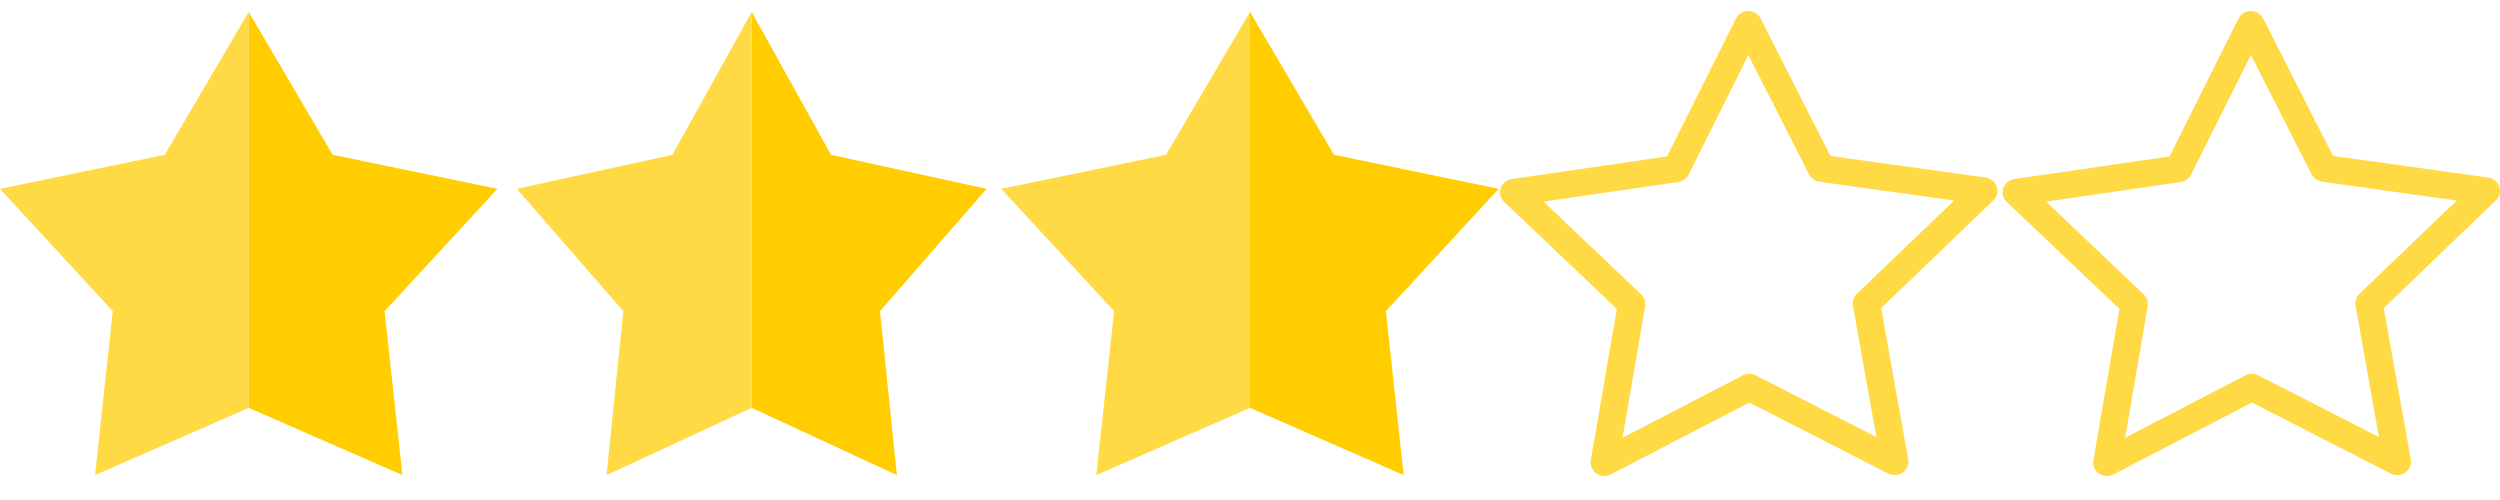
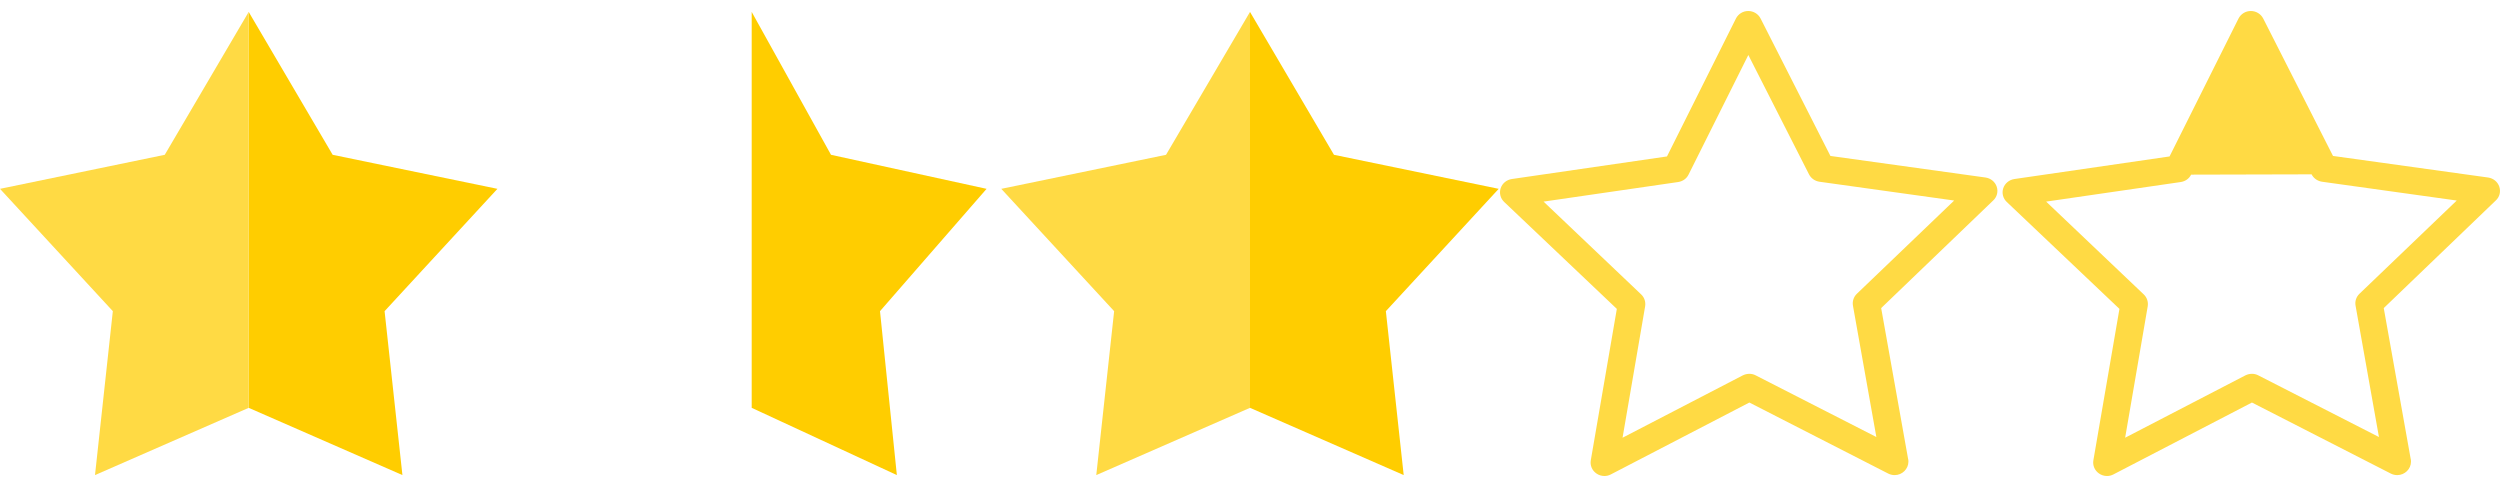
<svg xmlns="http://www.w3.org/2000/svg" width="90" height="18" viewBox="0 0 90 18" fill="none">
  <g clip-path="url(#clip0)">
    <path d="M53.953 6.798L48.023 5.573L45 0.429V14.682L50.533 17.103L49.891 11.202L53.953 6.798Z" fill="#FFCD00" />
    <path d="M41.977 5.573L36.046 6.798L40.109 11.202L39.466 17.103L45 14.682V0.429L41.977 5.573Z" fill="#FFDA44" />
  </g>
  <g clip-path="url(#clip1)">
    <path d="M35.517 6.798L29.916 5.573L27.061 0.429V14.682L32.287 17.103L31.68 11.202L35.517 6.798Z" fill="#FFCD00" />
-     <path d="M24.206 5.573L18.605 6.798L22.441 11.202L21.835 17.103L27.061 14.682V0.429L24.206 5.573Z" fill="#FFDA44" />
  </g>
  <g clip-path="url(#clip2)">
    <path d="M17.907 6.798L11.976 5.573L8.953 0.429V14.682L14.487 17.103L13.845 11.202L17.907 6.798Z" fill="#FFCD00" />
    <path d="M5.931 5.573L0 6.798L4.062 11.202L3.42 17.103L8.953 14.682V0.429L5.931 5.573Z" fill="#FFDA44" />
  </g>
  <g clip-path="url(#clip3)">
-     <path d="M89.975 6.722C89.917 6.546 89.762 6.42 89.575 6.391L83.988 5.614L81.475 0.666C81.39 0.501 81.217 0.396 81.03 0.396C80.842 0.396 80.67 0.501 80.585 0.67L78.104 5.632L72.518 6.445C72.33 6.474 72.176 6.6 72.117 6.776C72.058 6.953 72.11 7.147 72.246 7.273L76.3 11.12L75.362 16.568C75.329 16.751 75.407 16.935 75.561 17.043C75.645 17.104 75.748 17.136 75.851 17.136C75.932 17.136 76.009 17.118 76.083 17.079L81.07 14.491L86.072 17.05C86.146 17.086 86.223 17.104 86.3 17.104C86.572 17.104 86.796 16.884 86.796 16.618C86.796 16.578 86.793 16.543 86.782 16.506L85.815 11.091L89.843 7.222C89.987 7.093 90.034 6.899 89.975 6.722ZM84.94 10.576C84.823 10.688 84.771 10.85 84.801 11.008L85.642 15.733L81.298 13.513C81.155 13.437 80.982 13.441 80.835 13.513L76.505 15.758L77.318 11.026C77.343 10.868 77.292 10.709 77.174 10.598L73.661 7.258L78.508 6.553C78.67 6.528 78.81 6.431 78.88 6.287L81.034 1.98L83.217 6.276C83.29 6.42 83.43 6.517 83.591 6.542L88.443 7.219L84.94 10.576Z" fill="#FFDA44" />
+     <path d="M89.975 6.722C89.917 6.546 89.762 6.42 89.575 6.391L83.988 5.614L81.475 0.666C81.39 0.501 81.217 0.396 81.03 0.396C80.842 0.396 80.67 0.501 80.585 0.67L78.104 5.632L72.518 6.445C72.33 6.474 72.176 6.6 72.117 6.776C72.058 6.953 72.11 7.147 72.246 7.273L76.3 11.12L75.362 16.568C75.329 16.751 75.407 16.935 75.561 17.043C75.645 17.104 75.748 17.136 75.851 17.136C75.932 17.136 76.009 17.118 76.083 17.079L81.07 14.491L86.072 17.05C86.146 17.086 86.223 17.104 86.3 17.104C86.572 17.104 86.796 16.884 86.796 16.618C86.796 16.578 86.793 16.543 86.782 16.506L85.815 11.091L89.843 7.222C89.987 7.093 90.034 6.899 89.975 6.722ZM84.94 10.576C84.823 10.688 84.771 10.85 84.801 11.008L85.642 15.733L81.298 13.513C81.155 13.437 80.982 13.441 80.835 13.513L76.505 15.758L77.318 11.026C77.343 10.868 77.292 10.709 77.174 10.598L73.661 7.258L78.508 6.553C78.67 6.528 78.81 6.431 78.88 6.287L83.217 6.276C83.29 6.42 83.43 6.517 83.591 6.542L88.443 7.219L84.94 10.576Z" fill="#FFDA44" />
  </g>
  <g clip-path="url(#clip4)">
    <path d="M71.882 6.722C71.824 6.546 71.669 6.42 71.482 6.391L65.895 5.614L63.381 0.666C63.297 0.501 63.124 0.396 62.937 0.396C62.749 0.396 62.577 0.501 62.492 0.67L60.011 5.632L54.425 6.445C54.237 6.474 54.083 6.6 54.024 6.776C53.965 6.953 54.017 7.147 54.153 7.273L58.206 11.12L57.269 16.568C57.236 16.751 57.313 16.935 57.468 17.043C57.552 17.104 57.655 17.136 57.758 17.136C57.839 17.136 57.916 17.118 57.99 17.079L62.977 14.491L67.979 17.05C68.053 17.086 68.13 17.104 68.207 17.104C68.479 17.104 68.703 16.884 68.703 16.618C68.703 16.578 68.7 16.543 68.689 16.506L67.722 11.091L71.75 7.222C71.893 7.093 71.941 6.899 71.882 6.722ZM66.847 10.576C66.73 10.688 66.678 10.85 66.707 11.008L67.549 15.733L63.205 13.513C63.062 13.437 62.889 13.441 62.742 13.513L58.412 15.758L59.225 11.026C59.25 10.868 59.199 10.709 59.081 10.598L55.568 7.258L60.415 6.553C60.577 6.528 60.717 6.431 60.787 6.287L62.94 1.98L65.124 6.276C65.197 6.42 65.337 6.517 65.498 6.542L70.35 7.219L66.847 10.576Z" fill="#FFDA44" />
  </g>
  <defs>
    <clipPath id="clip0">
      <rect width="17.907" height="17.532" fill="white" transform="translate(36.046)" />
    </clipPath>
    <clipPath id="clip1">
      <rect width="16.912" height="17.532" fill="white" transform="translate(18.605)" />
    </clipPath>
    <clipPath id="clip2">
      <rect width="17.907" height="17.532" fill="white" />
    </clipPath>
    <clipPath id="clip3">
      <rect width="17.907" height="17.532" fill="white" transform="translate(72.093)" />
    </clipPath>
    <clipPath id="clip4">
      <rect width="17.907" height="17.532" fill="white" transform="translate(54)" />
    </clipPath>
  </defs>
</svg>